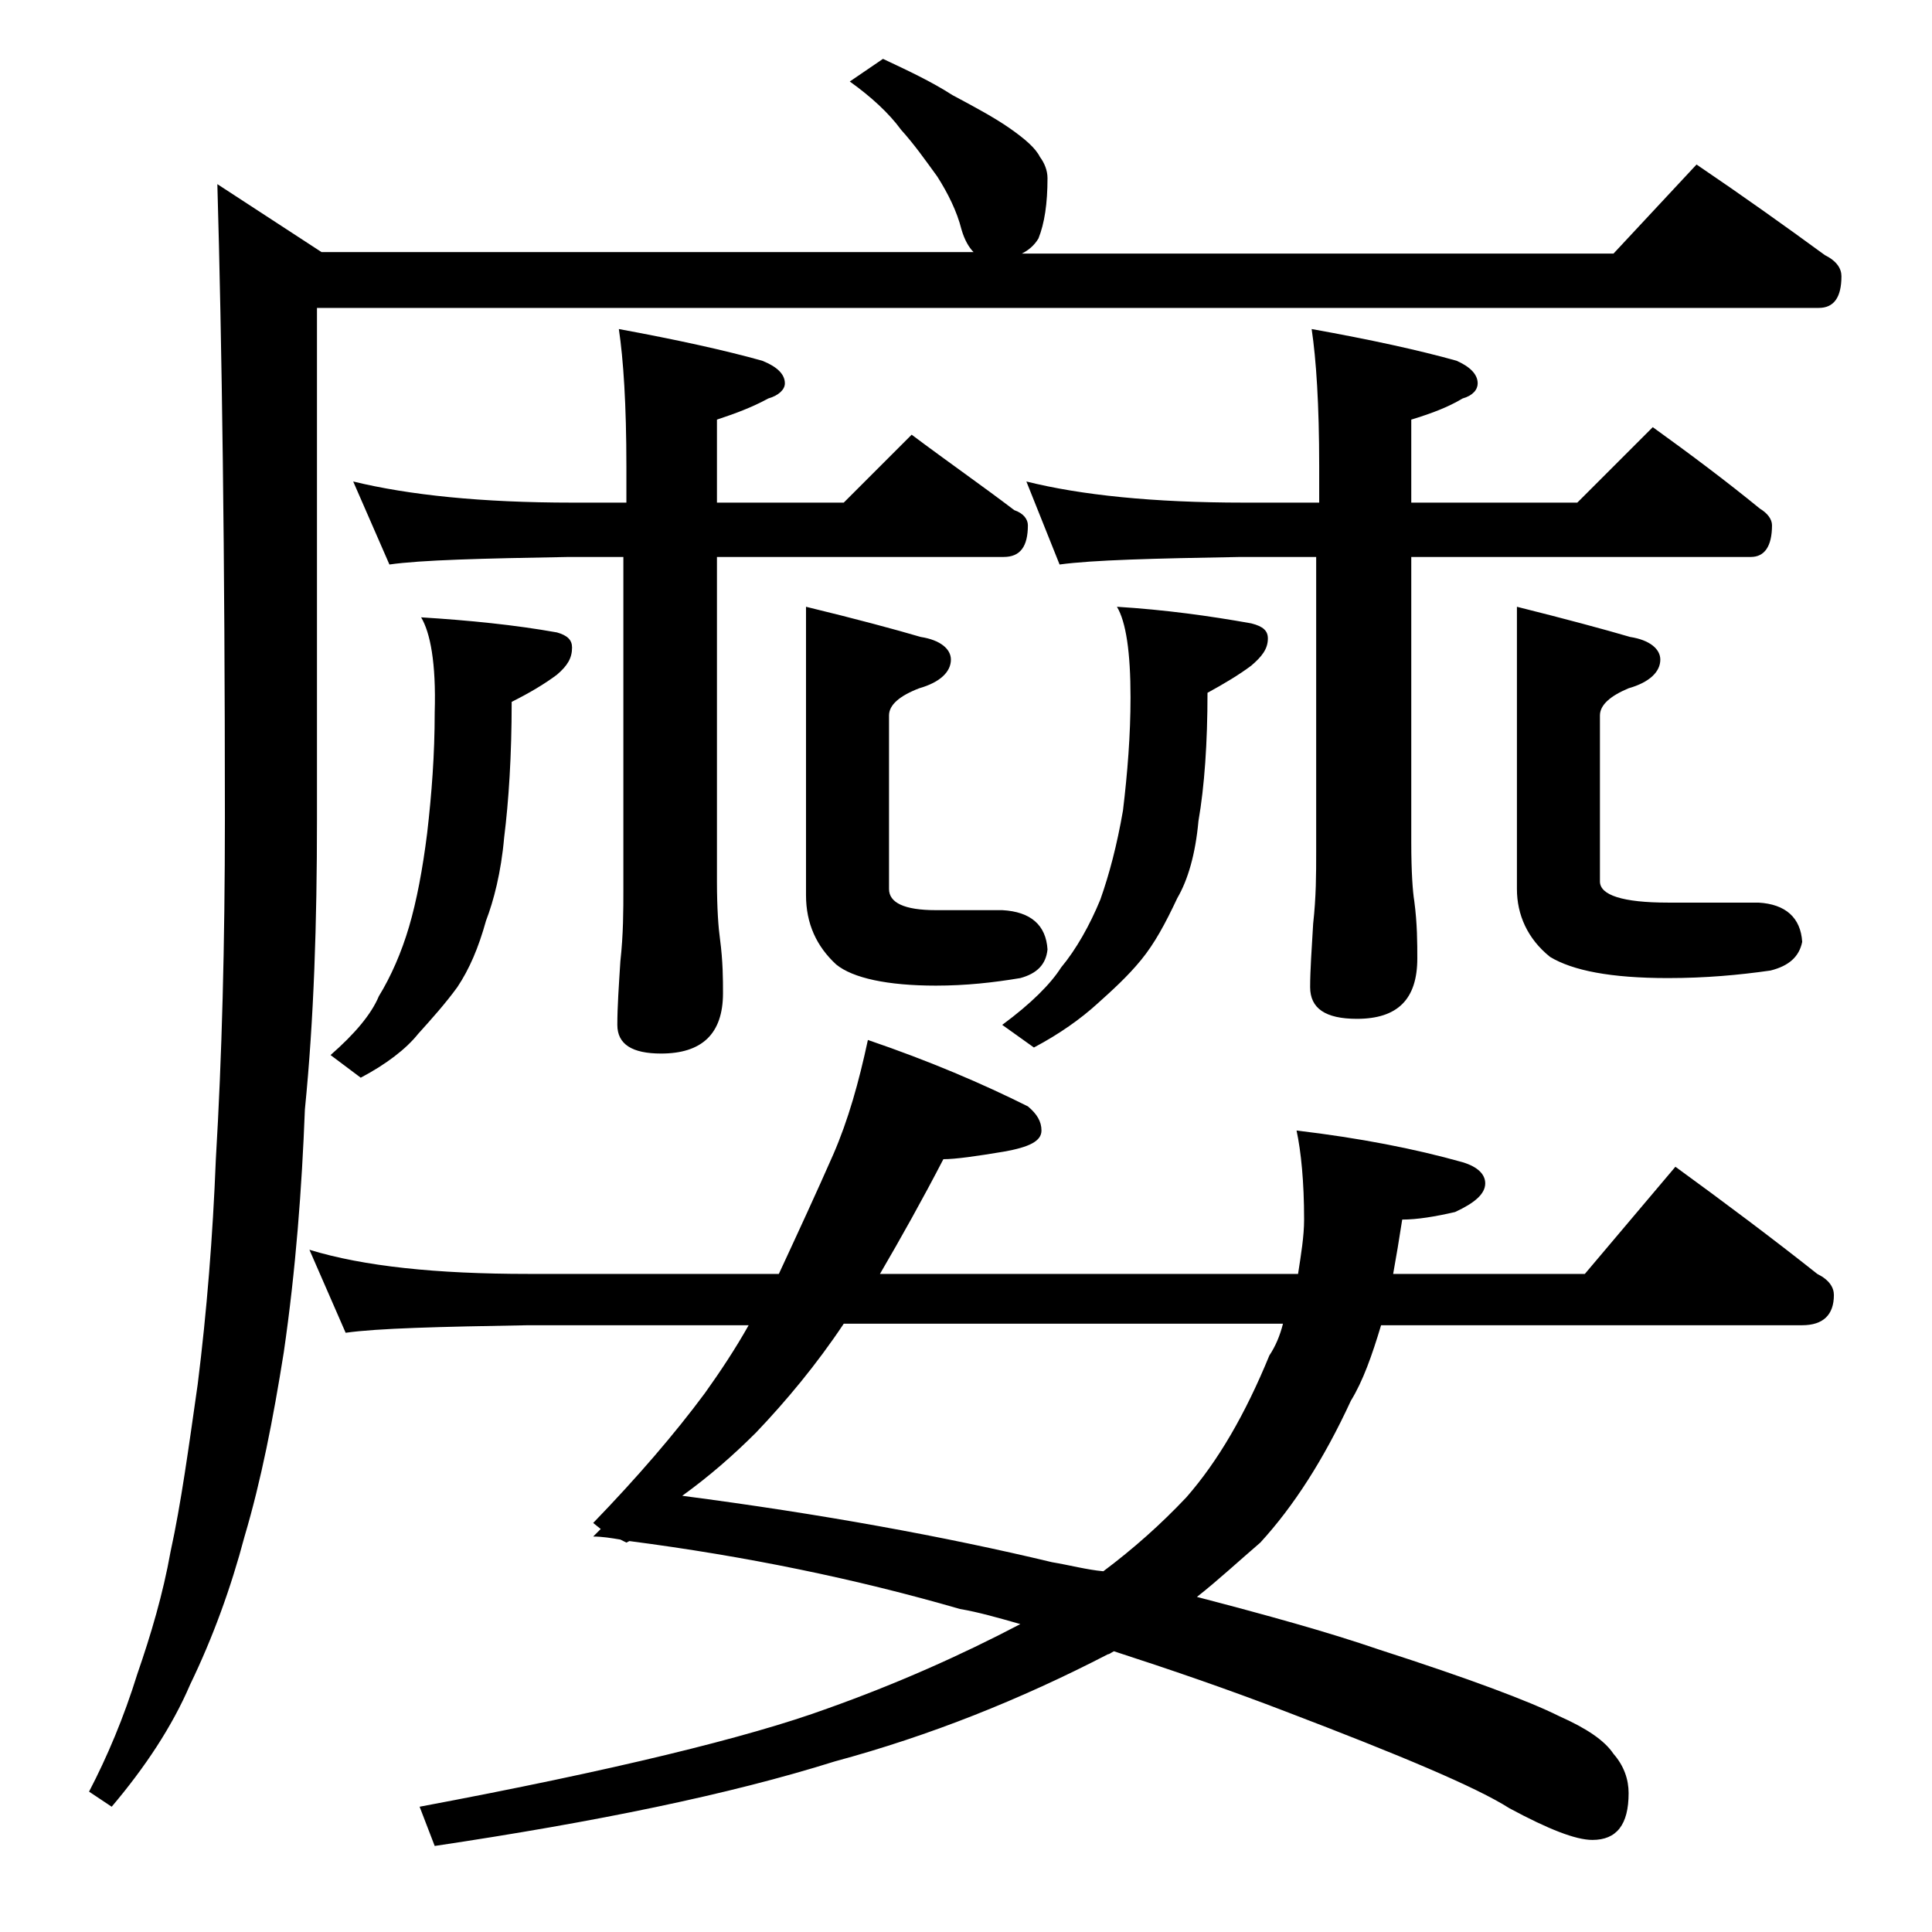
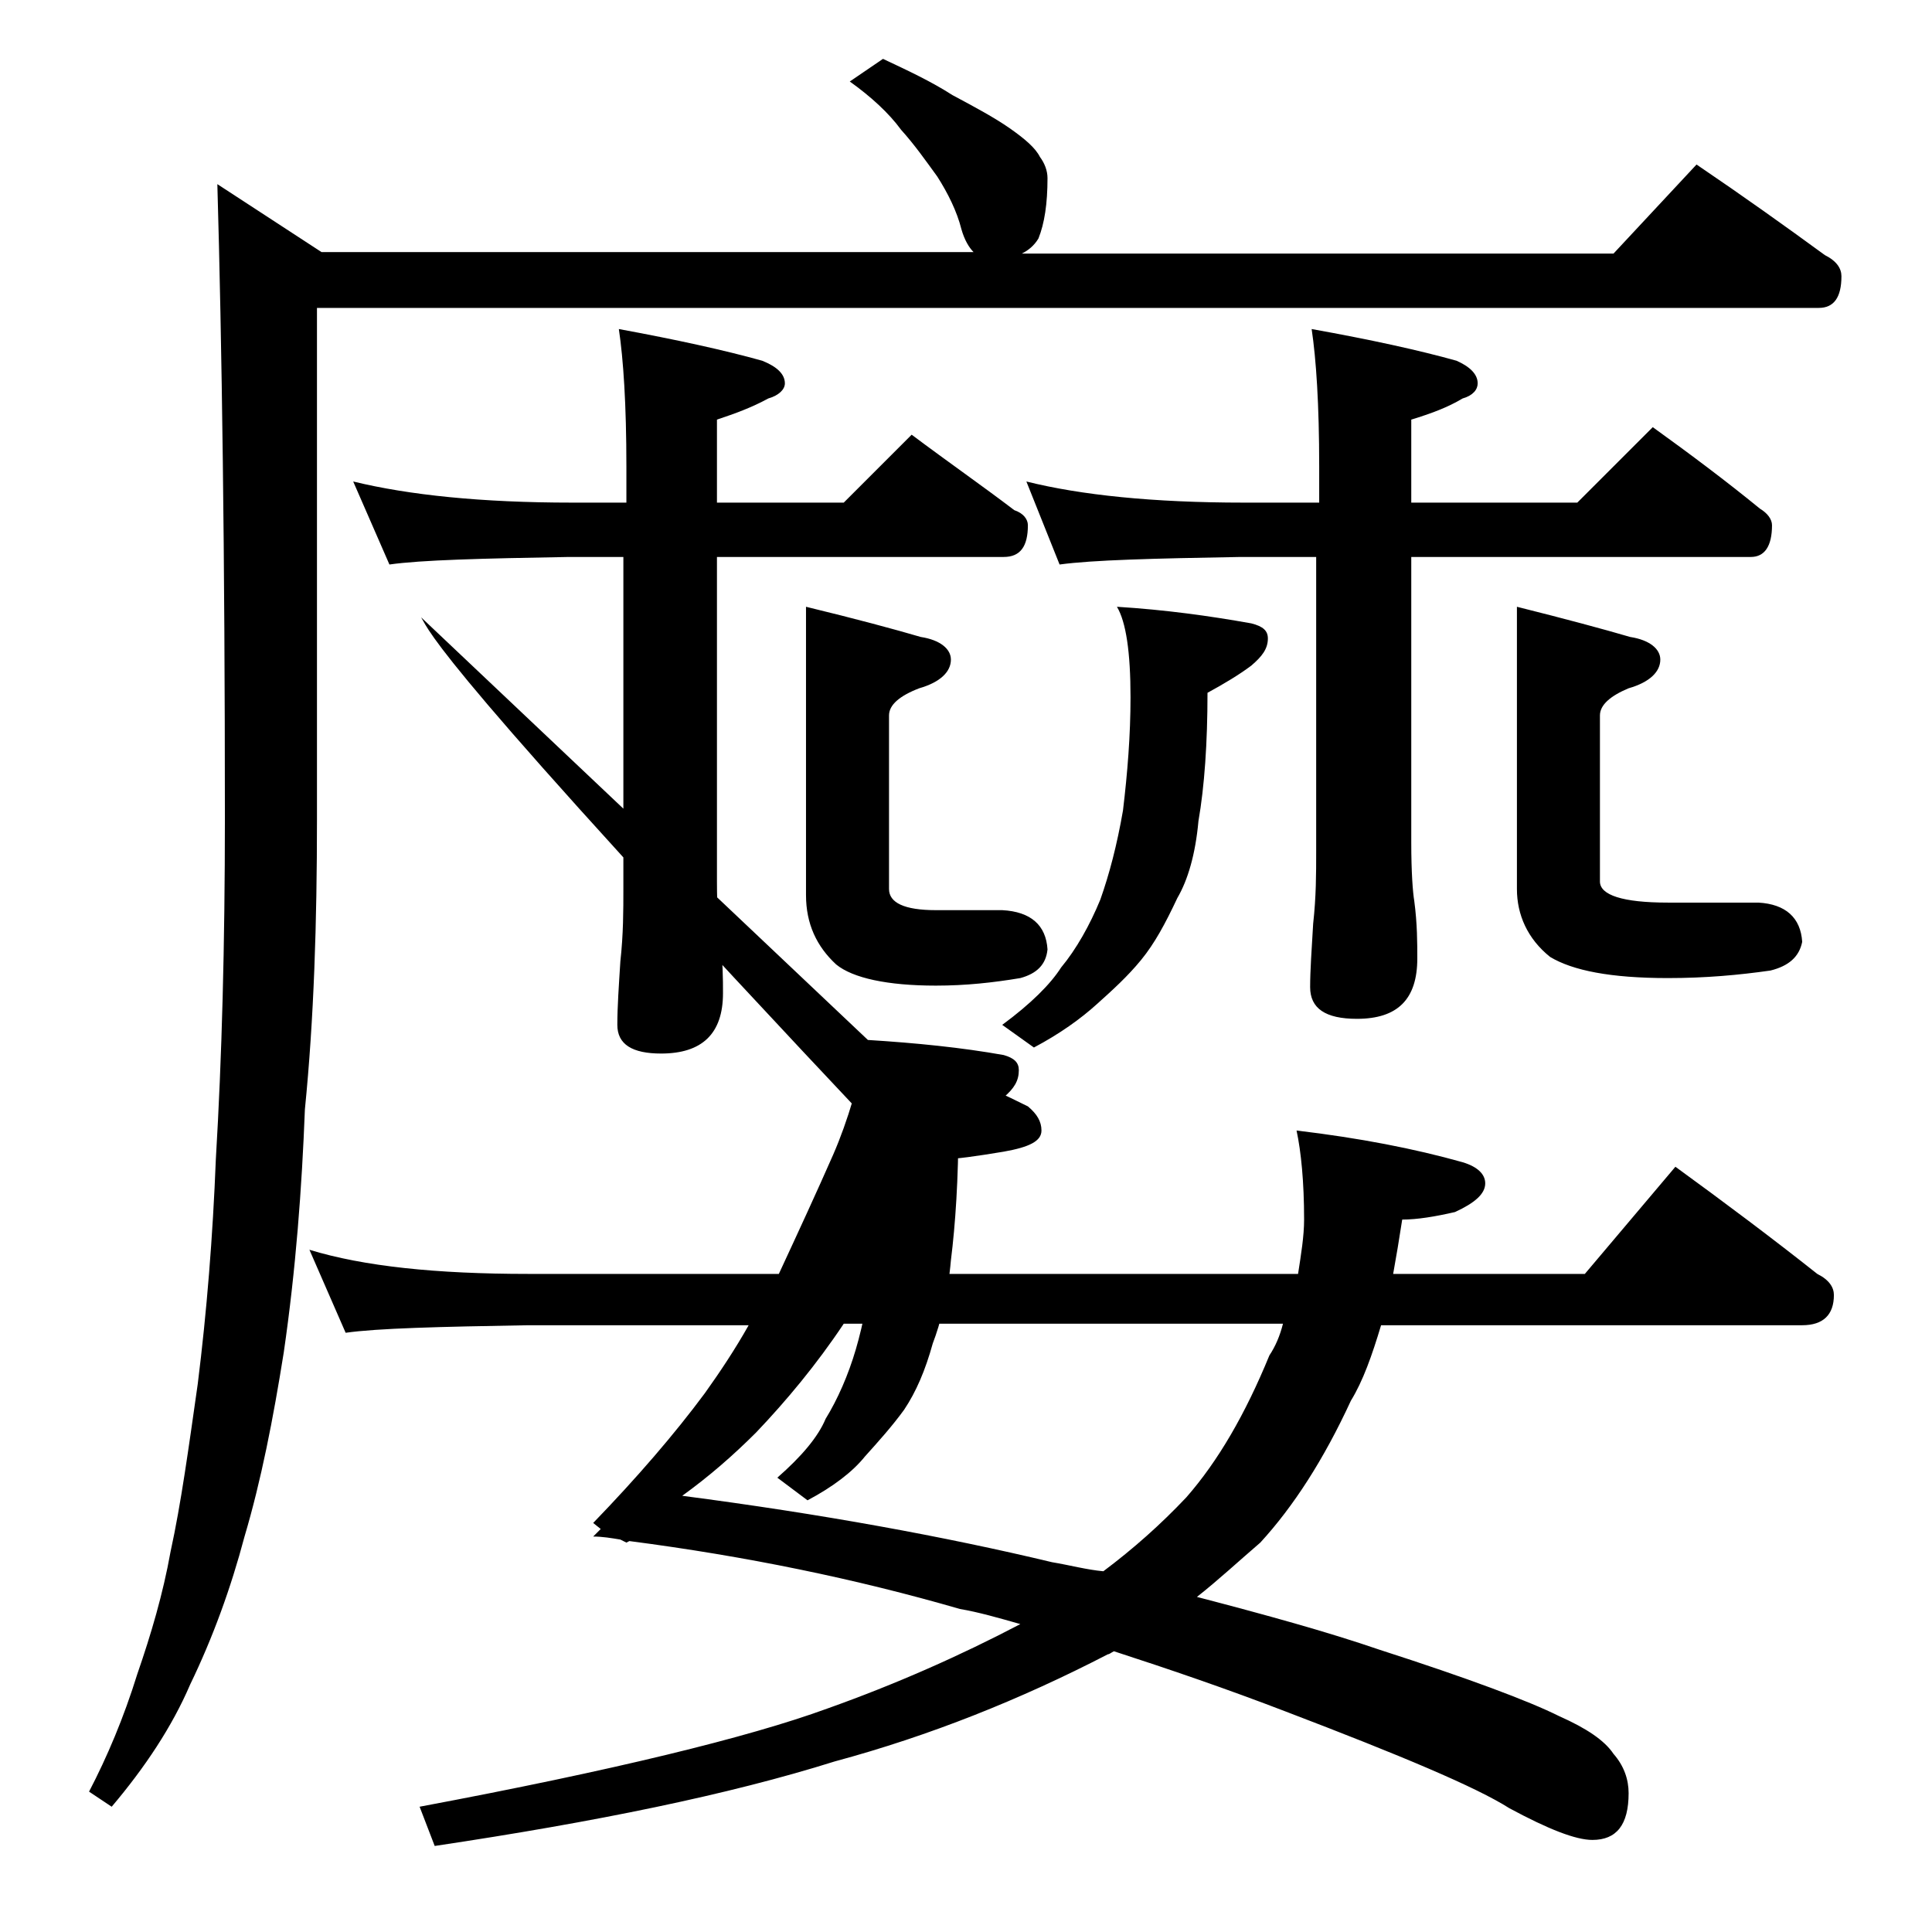
<svg xmlns="http://www.w3.org/2000/svg" version="1.1" id="Layer_1" x="0px" y="0px" viewBox="0 0 128 128" enable-background="new 0 0 128 128" xml:space="preserve">
-   <path d="M58.5,3.9c1.7,0.8,3.2,1.5,4.6,2.4c1.5,0.8,2.8,1.5,3.8,2.2c1,0.7,1.7,1.3,2,1.9c0.3,0.4,0.5,0.9,0.5,1.4c0,1.7-0.2,3-0.6,4  c-0.3,0.5-0.7,0.8-1.1,1h39.2l5.5-5.9c3.1,2.1,5.9,4.1,8.5,6c0.8,0.4,1.1,0.9,1.1,1.4c0,1.4-0.5,2.1-1.5,2.1H21v33.9  c0,6.8-0.2,13.2-0.8,19.2c-0.2,5.2-0.6,10.6-1.4,16.1c-0.7,4.4-1.5,8.5-2.6,12.2c-0.9,3.4-2.1,6.7-3.6,9.8c-1.2,2.8-3,5.5-5.2,8.1  l-1.5-1c1.2-2.3,2.3-4.9,3.2-7.8c0.9-2.6,1.7-5.3,2.2-8.1c0.7-3.2,1.2-6.9,1.8-11.1c0.6-4.8,1-9.8,1.2-14.9  c0.4-6.7,0.6-14.2,0.6-22.6c0-17.5-0.2-31.5-0.5-42l6.9,4.5h43.2c-0.3-0.3-0.6-0.8-0.8-1.5c-0.3-1.2-0.9-2.4-1.6-3.5  c-0.8-1.1-1.5-2.1-2.4-3.1c-0.8-1.1-2-2.2-3.4-3.2L58.5,3.9z M57.5,68.9c4.1,1.4,7.6,2.9,10.6,4.4c0.6,0.5,0.9,1,0.9,1.6  c0,0.7-0.8,1.1-2.5,1.4c-1.8,0.3-3.2,0.5-4,0.5c-1.4,2.7-2.8,5.2-4.2,7.6H86c0.2-1.3,0.4-2.5,0.4-3.6c0-2.5-0.2-4.5-0.5-5.9  c4.2,0.5,7.8,1.2,11,2.1c1,0.3,1.5,0.8,1.5,1.4c0,0.7-0.7,1.3-2,1.9c-1.3,0.3-2.5,0.5-3.5,0.5c-0.2,1.3-0.4,2.5-0.6,3.6H105l6-7.1  c3.3,2.4,6.5,4.8,9.4,7.1c0.8,0.4,1.1,0.9,1.1,1.4c0,1.3-0.7,2-2.1,2H91.5c-0.6,2-1.2,3.7-2,5c-1.8,3.9-3.8,7-6,9.4  c-1.4,1.2-2.8,2.5-4.2,3.6c4.6,1.2,8.6,2.3,12.1,3.5c5.9,1.9,9.9,3.4,11.9,4.4c1.8,0.8,3,1.6,3.6,2.5c0.7,0.8,1,1.7,1,2.6  c0,2.1-0.8,3.1-2.4,3.1c-1.1,0-2.9-0.7-5.5-2.1c-2.2-1.4-7.2-3.5-14.8-6.4c-3.9-1.5-7.7-2.8-11.4-4c-0.2,0.1-0.3,0.2-0.4,0.2  c-5.8,3-11.8,5.4-18.1,7.1c-7,2.2-15.8,4-26.5,5.6l-1-2.6c12.8-2.4,21.8-4.6,27-6.5c4.5-1.6,8.8-3.5,12.8-5.6c-1.4-0.4-2.8-0.8-4-1  c-6.9-2-14.2-3.5-21.9-4.5l-0.2,0.1l-0.4-0.2c-0.6-0.1-1.2-0.2-1.8-0.2l0.5-0.5l-0.5-0.4c2.9-3,5.4-5.9,7.4-8.6c1-1.4,2-2.9,2.9-4.5  H35c-5.9,0.1-10,0.2-12.1,0.5l-2.4-5.5c3.6,1.1,8.4,1.6,14.5,1.6h16.6c1.3-2.8,2.5-5.4,3.6-7.9C56.2,74.2,56.9,71.7,57.5,68.9z   M27.9,40.9c3.2,0.2,6.2,0.5,9,1c0.7,0.2,1,0.5,1,1c0,0.7-0.3,1.2-1,1.8c-0.8,0.6-1.8,1.2-3,1.8c0,3.6-0.2,6.6-0.5,9  c-0.2,2.3-0.7,4.2-1.2,5.5c-0.5,1.8-1.1,3.2-1.9,4.4c-0.8,1.1-1.7,2.1-2.6,3.1c-0.8,1-2.1,2-3.8,2.9l-2-1.5c1.6-1.4,2.7-2.7,3.2-3.9  c0.8-1.3,1.5-2.9,2-4.6s0.9-3.8,1.2-6.2c0.3-2.6,0.5-5.2,0.5-8C28.9,43.9,28.5,41.9,27.9,40.9z M23.4,31.9c3.7,0.9,8.5,1.4,14.5,1.4  h3.6v-2.4c0-4.1-0.2-7.1-0.5-9.1c3.8,0.7,7,1.4,9.5,2.1c1,0.4,1.5,0.9,1.5,1.5c0,0.4-0.4,0.8-1.1,1c-1.1,0.6-2.2,1-3.4,1.4v5.5h8.4  l4.5-4.5c2.4,1.8,4.7,3.4,6.8,5c0.6,0.2,0.9,0.6,0.9,1c0,1.4-0.5,2.1-1.6,2.1H47.5v21.5c0,1.8,0.1,3.1,0.2,3.8  c0.2,1.5,0.2,2.7,0.2,3.6c0,2.7-1.4,4-4.1,4c-1.9,0-2.9-0.6-2.9-1.9c0-1.2,0.1-2.6,0.2-4.2c0.2-1.8,0.2-3.4,0.2-4.8v-22h-3.6  c-5.8,0.1-9.8,0.2-11.9,0.5L23.4,31.9z M85,87.7H55.9c-1.8,2.7-3.8,5.1-5.8,7.2c-1.5,1.5-3.1,2.9-4.9,4.2c9.2,1.2,17.4,2.7,24.5,4.4  c1.2,0.2,2.3,0.5,3.4,0.6c2-1.5,3.8-3.1,5.5-4.9c2.1-2.4,3.9-5.5,5.5-9.4C84.5,89.2,84.8,88.5,85,87.7z M53.4,40.2  c3.3,0.8,5.9,1.5,7.6,2c1.3,0.2,2,0.8,2,1.5c0,0.8-0.7,1.5-2.1,1.9c-1.3,0.5-2,1.1-2,1.8v11.5c0,0.9,1,1.4,3.1,1.4h4.4  c1.9,0.1,2.9,1,3,2.6c-0.1,1-0.7,1.6-1.8,1.9c-1.8,0.3-3.6,0.5-5.6,0.5c-3.2,0-5.5-0.5-6.6-1.4c-1.3-1.2-2-2.7-2-4.6V40.2z M74,40.2  c3.2,0.2,6.1,0.6,8.9,1.1c0.8,0.2,1.1,0.5,1.1,1c0,0.7-0.4,1.2-1.1,1.8c-0.8,0.6-1.8,1.2-2.9,1.8c0,3.3-0.2,6.2-0.6,8.5  c-0.2,2.2-0.7,3.9-1.4,5.1c-0.8,1.7-1.5,3-2.4,4.1c-0.9,1.1-1.9,2-2.9,2.9c-1.1,1-2.5,2-4.2,2.9l-2.1-1.5c1.9-1.4,3.2-2.7,3.9-3.8  c1-1.2,1.9-2.8,2.6-4.5c0.6-1.7,1.1-3.6,1.5-5.9c0.3-2.5,0.5-5,0.5-7.5C74.9,43.2,74.6,41.2,74,40.2z M68,31.9  c3.6,0.9,8.4,1.4,14.4,1.4h5v-2.4c0-4.1-0.2-7.1-0.5-9.1c3.9,0.7,7.1,1.4,9.6,2.1c0.9,0.4,1.4,0.9,1.4,1.5c0,0.4-0.3,0.8-1,1  c-1,0.6-2.1,1-3.4,1.4v5.5h11l5-5c2.5,1.8,4.9,3.6,7.1,5.4c0.5,0.3,0.8,0.7,0.8,1.1c0,1.4-0.5,2.1-1.4,2.1H93.5v18.9  c0,2,0.1,3.3,0.2,3.9c0.2,1.5,0.2,2.8,0.2,3.8c0,2.7-1.3,4-4,4c-2.1,0-3.1-0.7-3.1-2.1c0-1.1,0.1-2.5,0.2-4.2  c0.2-1.8,0.2-3.3,0.2-4.8V36.9h-5c-5.8,0.1-9.8,0.2-12,0.5L68,31.9z M100.5,40.2c3.2,0.8,5.8,1.5,7.5,2c1.3,0.2,2,0.8,2,1.5  c0,0.8-0.7,1.5-2.1,1.9c-1.2,0.5-1.9,1.1-1.9,1.8v11c0,0.9,1.5,1.4,4.5,1.4h6c1.8,0.1,2.8,1,2.9,2.6c-0.2,1-0.9,1.6-2.1,1.9  c-2.1,0.3-4.3,0.5-6.8,0.5c-3.8,0-6.3-0.5-7.8-1.4c-1.5-1.2-2.2-2.8-2.2-4.5V40.2z" />
+   <path d="M58.5,3.9c1.7,0.8,3.2,1.5,4.6,2.4c1.5,0.8,2.8,1.5,3.8,2.2c1,0.7,1.7,1.3,2,1.9c0.3,0.4,0.5,0.9,0.5,1.4c0,1.7-0.2,3-0.6,4  c-0.3,0.5-0.7,0.8-1.1,1h39.2l5.5-5.9c3.1,2.1,5.9,4.1,8.5,6c0.8,0.4,1.1,0.9,1.1,1.4c0,1.4-0.5,2.1-1.5,2.1H21v33.9  c0,6.8-0.2,13.2-0.8,19.2c-0.2,5.2-0.6,10.6-1.4,16.1c-0.7,4.4-1.5,8.5-2.6,12.2c-0.9,3.4-2.1,6.7-3.6,9.8c-1.2,2.8-3,5.5-5.2,8.1  l-1.5-1c1.2-2.3,2.3-4.9,3.2-7.8c0.9-2.6,1.7-5.3,2.2-8.1c0.7-3.2,1.2-6.9,1.8-11.1c0.6-4.8,1-9.8,1.2-14.9  c0.4-6.7,0.6-14.2,0.6-22.6c0-17.5-0.2-31.5-0.5-42l6.9,4.5h43.2c-0.3-0.3-0.6-0.8-0.8-1.5c-0.3-1.2-0.9-2.4-1.6-3.5  c-0.8-1.1-1.5-2.1-2.4-3.1c-0.8-1.1-2-2.2-3.4-3.2L58.5,3.9z M57.5,68.9c4.1,1.4,7.6,2.9,10.6,4.4c0.6,0.5,0.9,1,0.9,1.6  c0,0.7-0.8,1.1-2.5,1.4c-1.8,0.3-3.2,0.5-4,0.5c-1.4,2.7-2.8,5.2-4.2,7.6H86c0.2-1.3,0.4-2.5,0.4-3.6c0-2.5-0.2-4.5-0.5-5.9  c4.2,0.5,7.8,1.2,11,2.1c1,0.3,1.5,0.8,1.5,1.4c0,0.7-0.7,1.3-2,1.9c-1.3,0.3-2.5,0.5-3.5,0.5c-0.2,1.3-0.4,2.5-0.6,3.6H105l6-7.1  c3.3,2.4,6.5,4.8,9.4,7.1c0.8,0.4,1.1,0.9,1.1,1.4c0,1.3-0.7,2-2.1,2H91.5c-0.6,2-1.2,3.7-2,5c-1.8,3.9-3.8,7-6,9.4  c-1.4,1.2-2.8,2.5-4.2,3.6c4.6,1.2,8.6,2.3,12.1,3.5c5.9,1.9,9.9,3.4,11.9,4.4c1.8,0.8,3,1.6,3.6,2.5c0.7,0.8,1,1.7,1,2.6  c0,2.1-0.8,3.1-2.4,3.1c-1.1,0-2.9-0.7-5.5-2.1c-2.2-1.4-7.2-3.5-14.8-6.4c-3.9-1.5-7.7-2.8-11.4-4c-0.2,0.1-0.3,0.2-0.4,0.2  c-5.8,3-11.8,5.4-18.1,7.1c-7,2.2-15.8,4-26.5,5.6l-1-2.6c12.8-2.4,21.8-4.6,27-6.5c4.5-1.6,8.8-3.5,12.8-5.6c-1.4-0.4-2.8-0.8-4-1  c-6.9-2-14.2-3.5-21.9-4.5l-0.2,0.1l-0.4-0.2c-0.6-0.1-1.2-0.2-1.8-0.2l0.5-0.5l-0.5-0.4c2.9-3,5.4-5.9,7.4-8.6c1-1.4,2-2.9,2.9-4.5  H35c-5.9,0.1-10,0.2-12.1,0.5l-2.4-5.5c3.6,1.1,8.4,1.6,14.5,1.6h16.6c1.3-2.8,2.5-5.4,3.6-7.9C56.2,74.2,56.9,71.7,57.5,68.9z   c3.2,0.2,6.2,0.5,9,1c0.7,0.2,1,0.5,1,1c0,0.7-0.3,1.2-1,1.8c-0.8,0.6-1.8,1.2-3,1.8c0,3.6-0.2,6.6-0.5,9  c-0.2,2.3-0.7,4.2-1.2,5.5c-0.5,1.8-1.1,3.2-1.9,4.4c-0.8,1.1-1.7,2.1-2.6,3.1c-0.8,1-2.1,2-3.8,2.9l-2-1.5c1.6-1.4,2.7-2.7,3.2-3.9  c0.8-1.3,1.5-2.9,2-4.6s0.9-3.8,1.2-6.2c0.3-2.6,0.5-5.2,0.5-8C28.9,43.9,28.5,41.9,27.9,40.9z M23.4,31.9c3.7,0.9,8.5,1.4,14.5,1.4  h3.6v-2.4c0-4.1-0.2-7.1-0.5-9.1c3.8,0.7,7,1.4,9.5,2.1c1,0.4,1.5,0.9,1.5,1.5c0,0.4-0.4,0.8-1.1,1c-1.1,0.6-2.2,1-3.4,1.4v5.5h8.4  l4.5-4.5c2.4,1.8,4.7,3.4,6.8,5c0.6,0.2,0.9,0.6,0.9,1c0,1.4-0.5,2.1-1.6,2.1H47.5v21.5c0,1.8,0.1,3.1,0.2,3.8  c0.2,1.5,0.2,2.7,0.2,3.6c0,2.7-1.4,4-4.1,4c-1.9,0-2.9-0.6-2.9-1.9c0-1.2,0.1-2.6,0.2-4.2c0.2-1.8,0.2-3.4,0.2-4.8v-22h-3.6  c-5.8,0.1-9.8,0.2-11.9,0.5L23.4,31.9z M85,87.7H55.9c-1.8,2.7-3.8,5.1-5.8,7.2c-1.5,1.5-3.1,2.9-4.9,4.2c9.2,1.2,17.4,2.7,24.5,4.4  c1.2,0.2,2.3,0.5,3.4,0.6c2-1.5,3.8-3.1,5.5-4.9c2.1-2.4,3.9-5.5,5.5-9.4C84.5,89.2,84.8,88.5,85,87.7z M53.4,40.2  c3.3,0.8,5.9,1.5,7.6,2c1.3,0.2,2,0.8,2,1.5c0,0.8-0.7,1.5-2.1,1.9c-1.3,0.5-2,1.1-2,1.8v11.5c0,0.9,1,1.4,3.1,1.4h4.4  c1.9,0.1,2.9,1,3,2.6c-0.1,1-0.7,1.6-1.8,1.9c-1.8,0.3-3.6,0.5-5.6,0.5c-3.2,0-5.5-0.5-6.6-1.4c-1.3-1.2-2-2.7-2-4.6V40.2z M74,40.2  c3.2,0.2,6.1,0.6,8.9,1.1c0.8,0.2,1.1,0.5,1.1,1c0,0.7-0.4,1.2-1.1,1.8c-0.8,0.6-1.8,1.2-2.9,1.8c0,3.3-0.2,6.2-0.6,8.5  c-0.2,2.2-0.7,3.9-1.4,5.1c-0.8,1.7-1.5,3-2.4,4.1c-0.9,1.1-1.9,2-2.9,2.9c-1.1,1-2.5,2-4.2,2.9l-2.1-1.5c1.9-1.4,3.2-2.7,3.9-3.8  c1-1.2,1.9-2.8,2.6-4.5c0.6-1.7,1.1-3.6,1.5-5.9c0.3-2.5,0.5-5,0.5-7.5C74.9,43.2,74.6,41.2,74,40.2z M68,31.9  c3.6,0.9,8.4,1.4,14.4,1.4h5v-2.4c0-4.1-0.2-7.1-0.5-9.1c3.9,0.7,7.1,1.4,9.6,2.1c0.9,0.4,1.4,0.9,1.4,1.5c0,0.4-0.3,0.8-1,1  c-1,0.6-2.1,1-3.4,1.4v5.5h11l5-5c2.5,1.8,4.9,3.6,7.1,5.4c0.5,0.3,0.8,0.7,0.8,1.1c0,1.4-0.5,2.1-1.4,2.1H93.5v18.9  c0,2,0.1,3.3,0.2,3.9c0.2,1.5,0.2,2.8,0.2,3.8c0,2.7-1.3,4-4,4c-2.1,0-3.1-0.7-3.1-2.1c0-1.1,0.1-2.5,0.2-4.2  c0.2-1.8,0.2-3.3,0.2-4.8V36.9h-5c-5.8,0.1-9.8,0.2-12,0.5L68,31.9z M100.5,40.2c3.2,0.8,5.8,1.5,7.5,2c1.3,0.2,2,0.8,2,1.5  c0,0.8-0.7,1.5-2.1,1.9c-1.2,0.5-1.9,1.1-1.9,1.8v11c0,0.9,1.5,1.4,4.5,1.4h6c1.8,0.1,2.8,1,2.9,2.6c-0.2,1-0.9,1.6-2.1,1.9  c-2.1,0.3-4.3,0.5-6.8,0.5c-3.8,0-6.3-0.5-7.8-1.4c-1.5-1.2-2.2-2.8-2.2-4.5V40.2z" />
</svg>